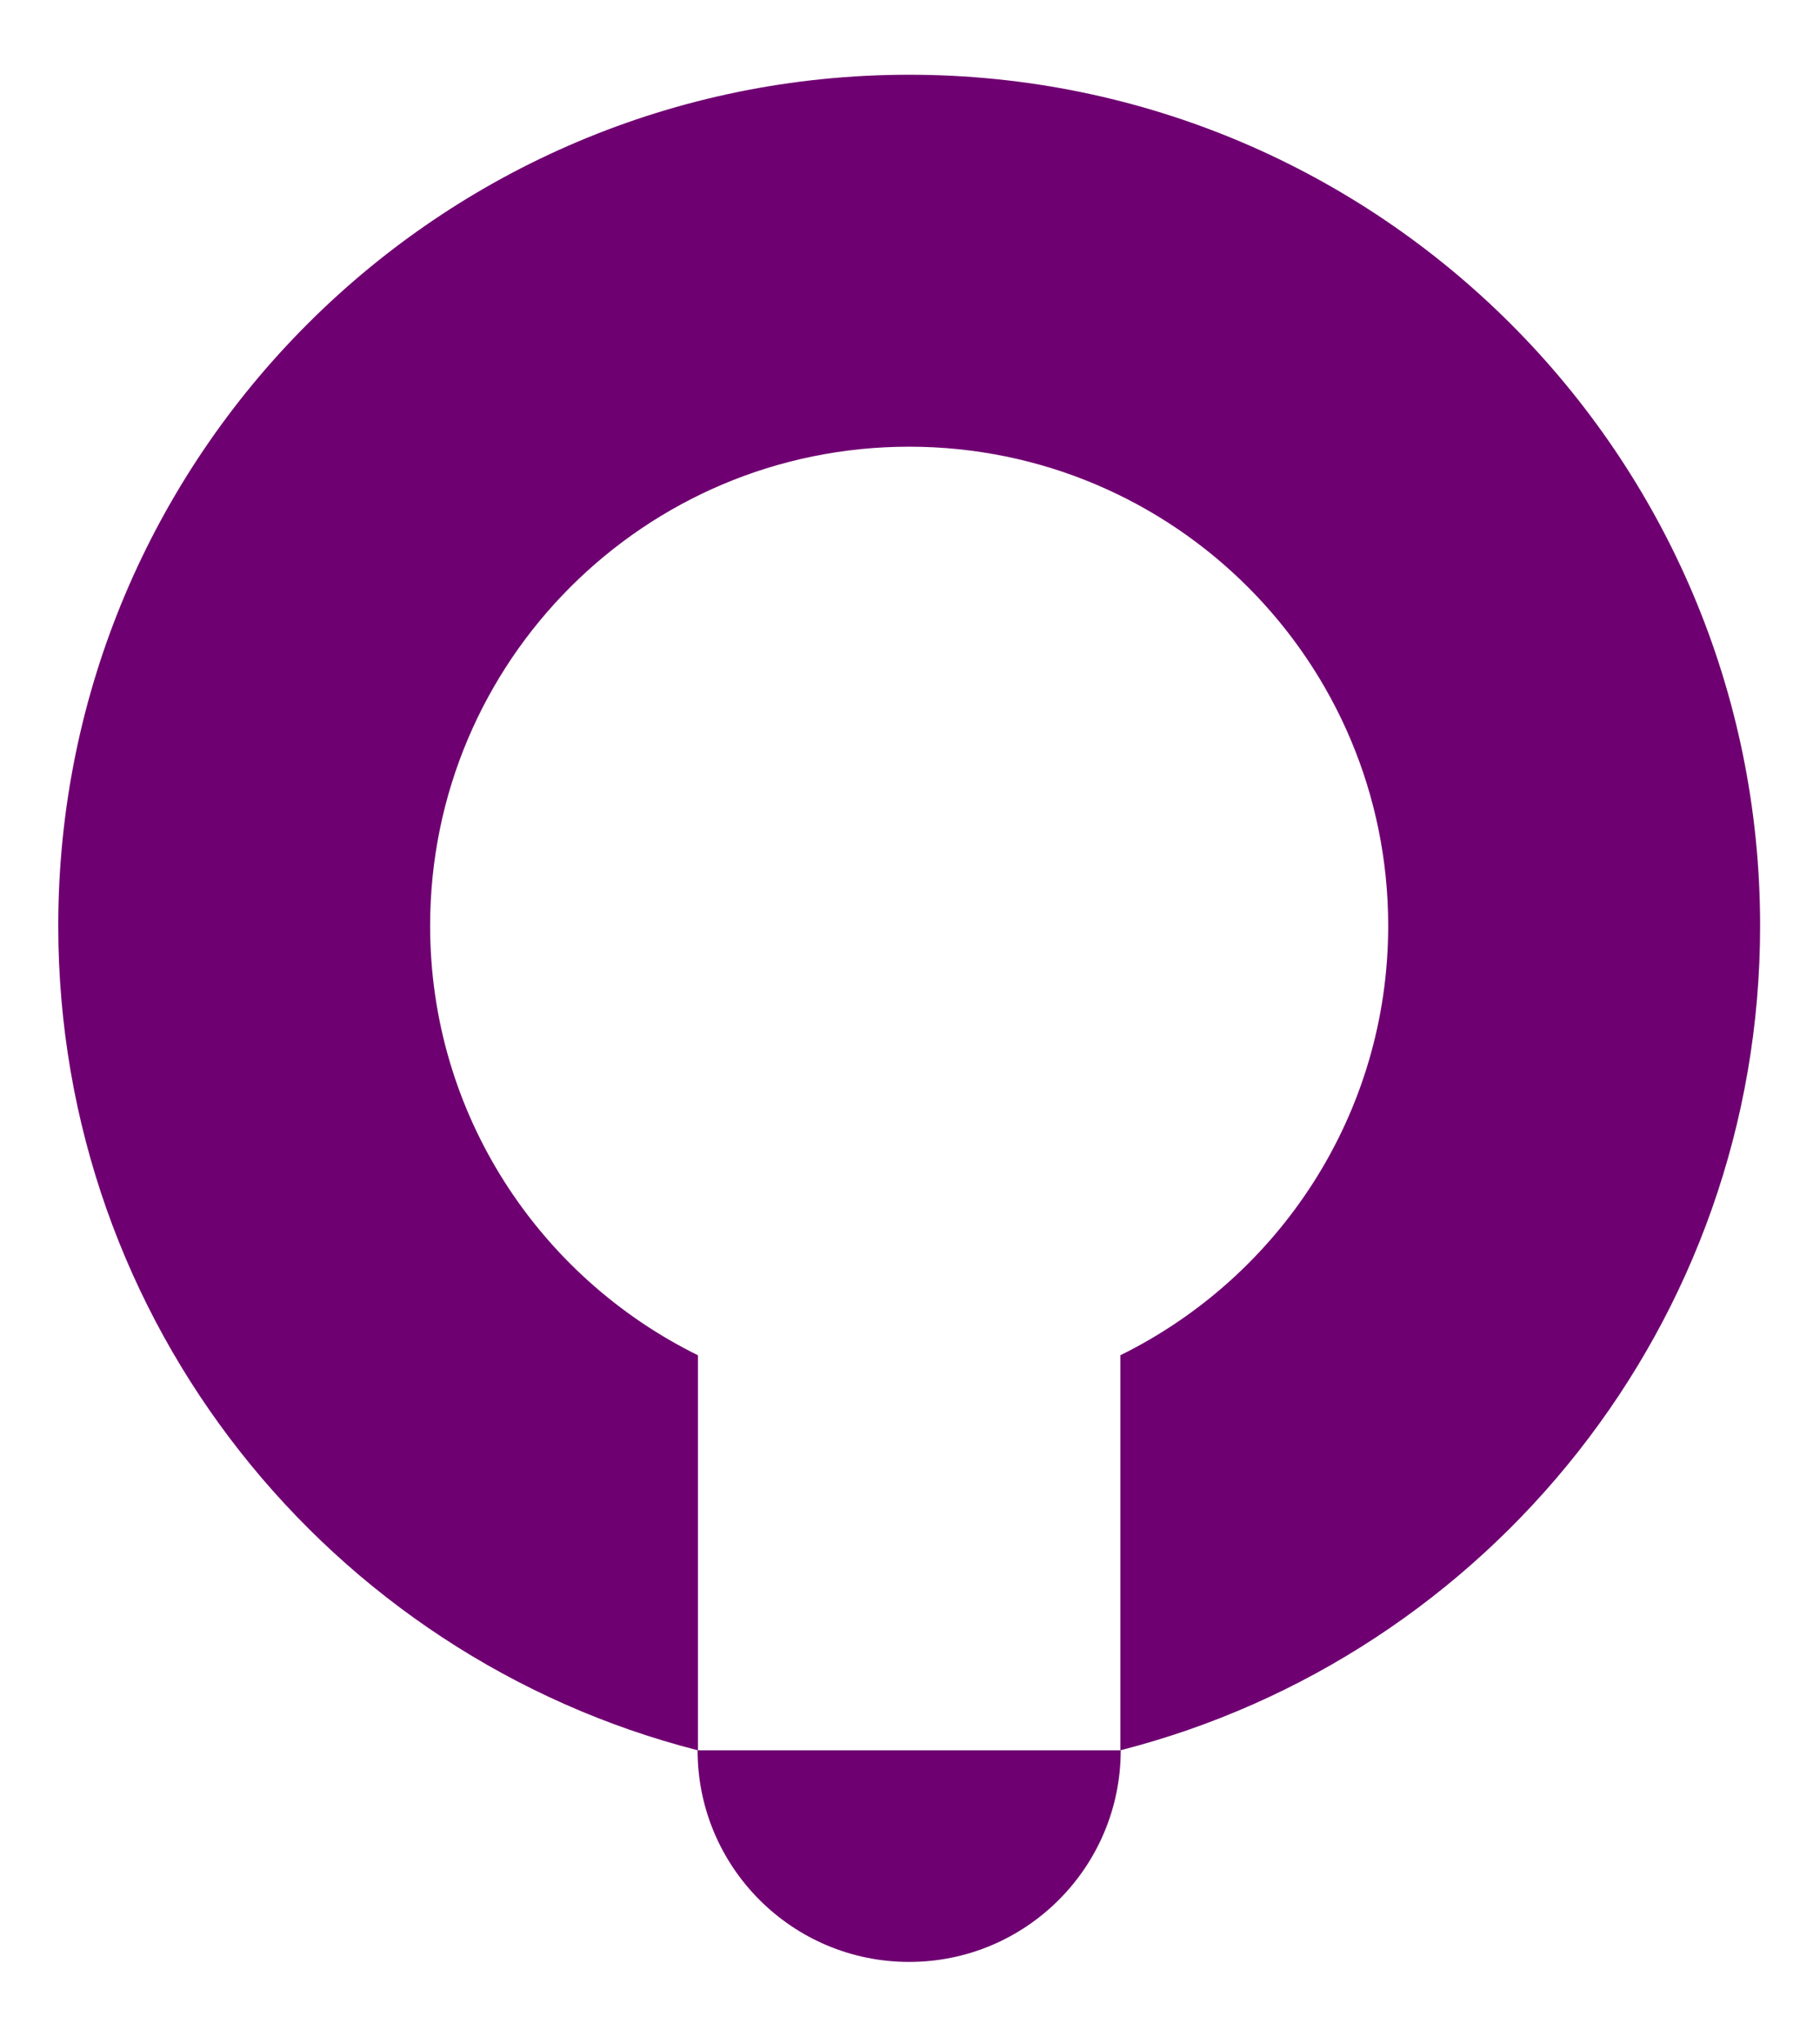
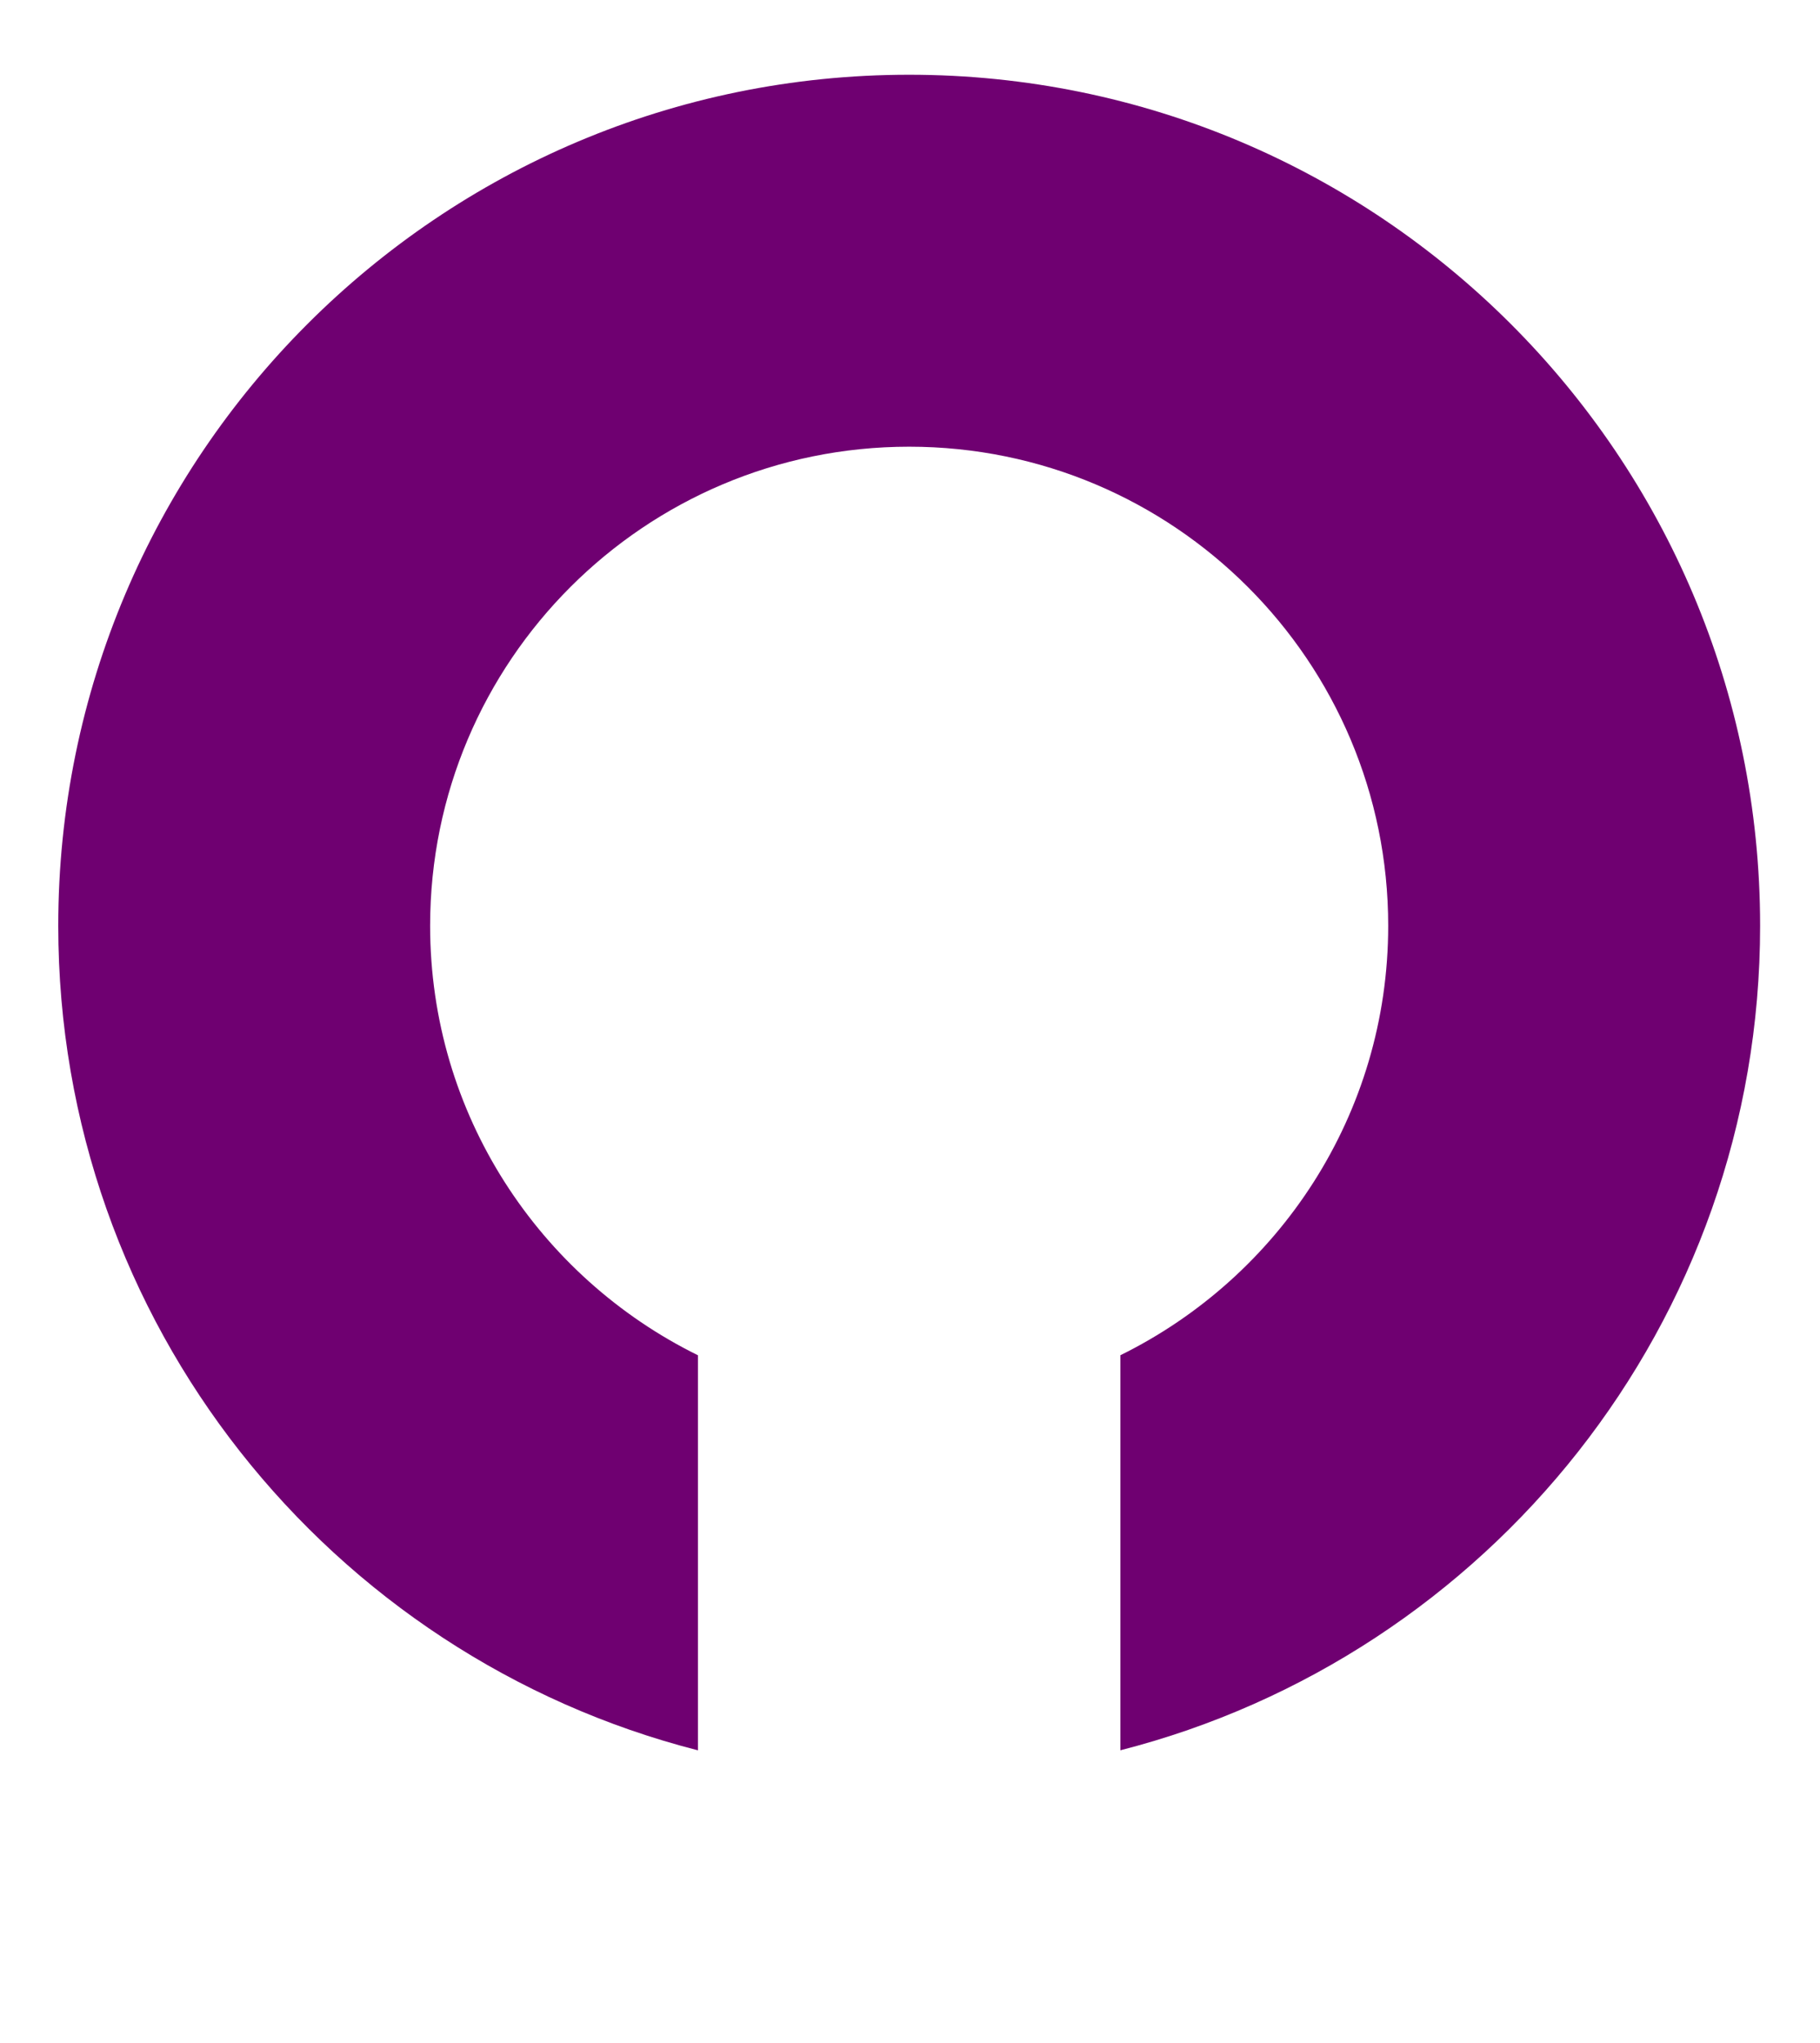
<svg xmlns="http://www.w3.org/2000/svg" version="1.1" x="0px" y="0px" width="440.978px" height="494.89px" viewBox="0 0 440.978 494.89" enable-background="new 0 0 440.978 494.89" xml:space="preserve">
  <g id="Layer_1">
</g>
  <g id="Layer_2">
    <g>
      <g>
        <g>
          <path fill="#6F0071" d="M271.465,328.331v95.707c89.104-22.764,155.004-103.562,155.004-199.748      c0-113.877-92.336-206.182-206.195-206.182c-113.852,0-206.157,92.305-206.157,206.182c0,96.195,65.88,177.004,154.993,199.759      v-95.707c-38.405-18.932-64.891-58.352-64.891-104.052c0-64.106,51.96-116.069,116.063-116.069      c64.096,0,116.074,51.963,116.074,116.069C336.356,269.99,309.861,309.406,271.465,328.331z" />
-           <path fill="#6F0071" d="M220.282,475.312c28.309,0,51.262-22.957,51.262-51.264H169.109h-0.086      C169.023,452.355,191.977,475.312,220.282,475.312z" />
        </g>
      </g>
    </g>
  </g>
</svg>